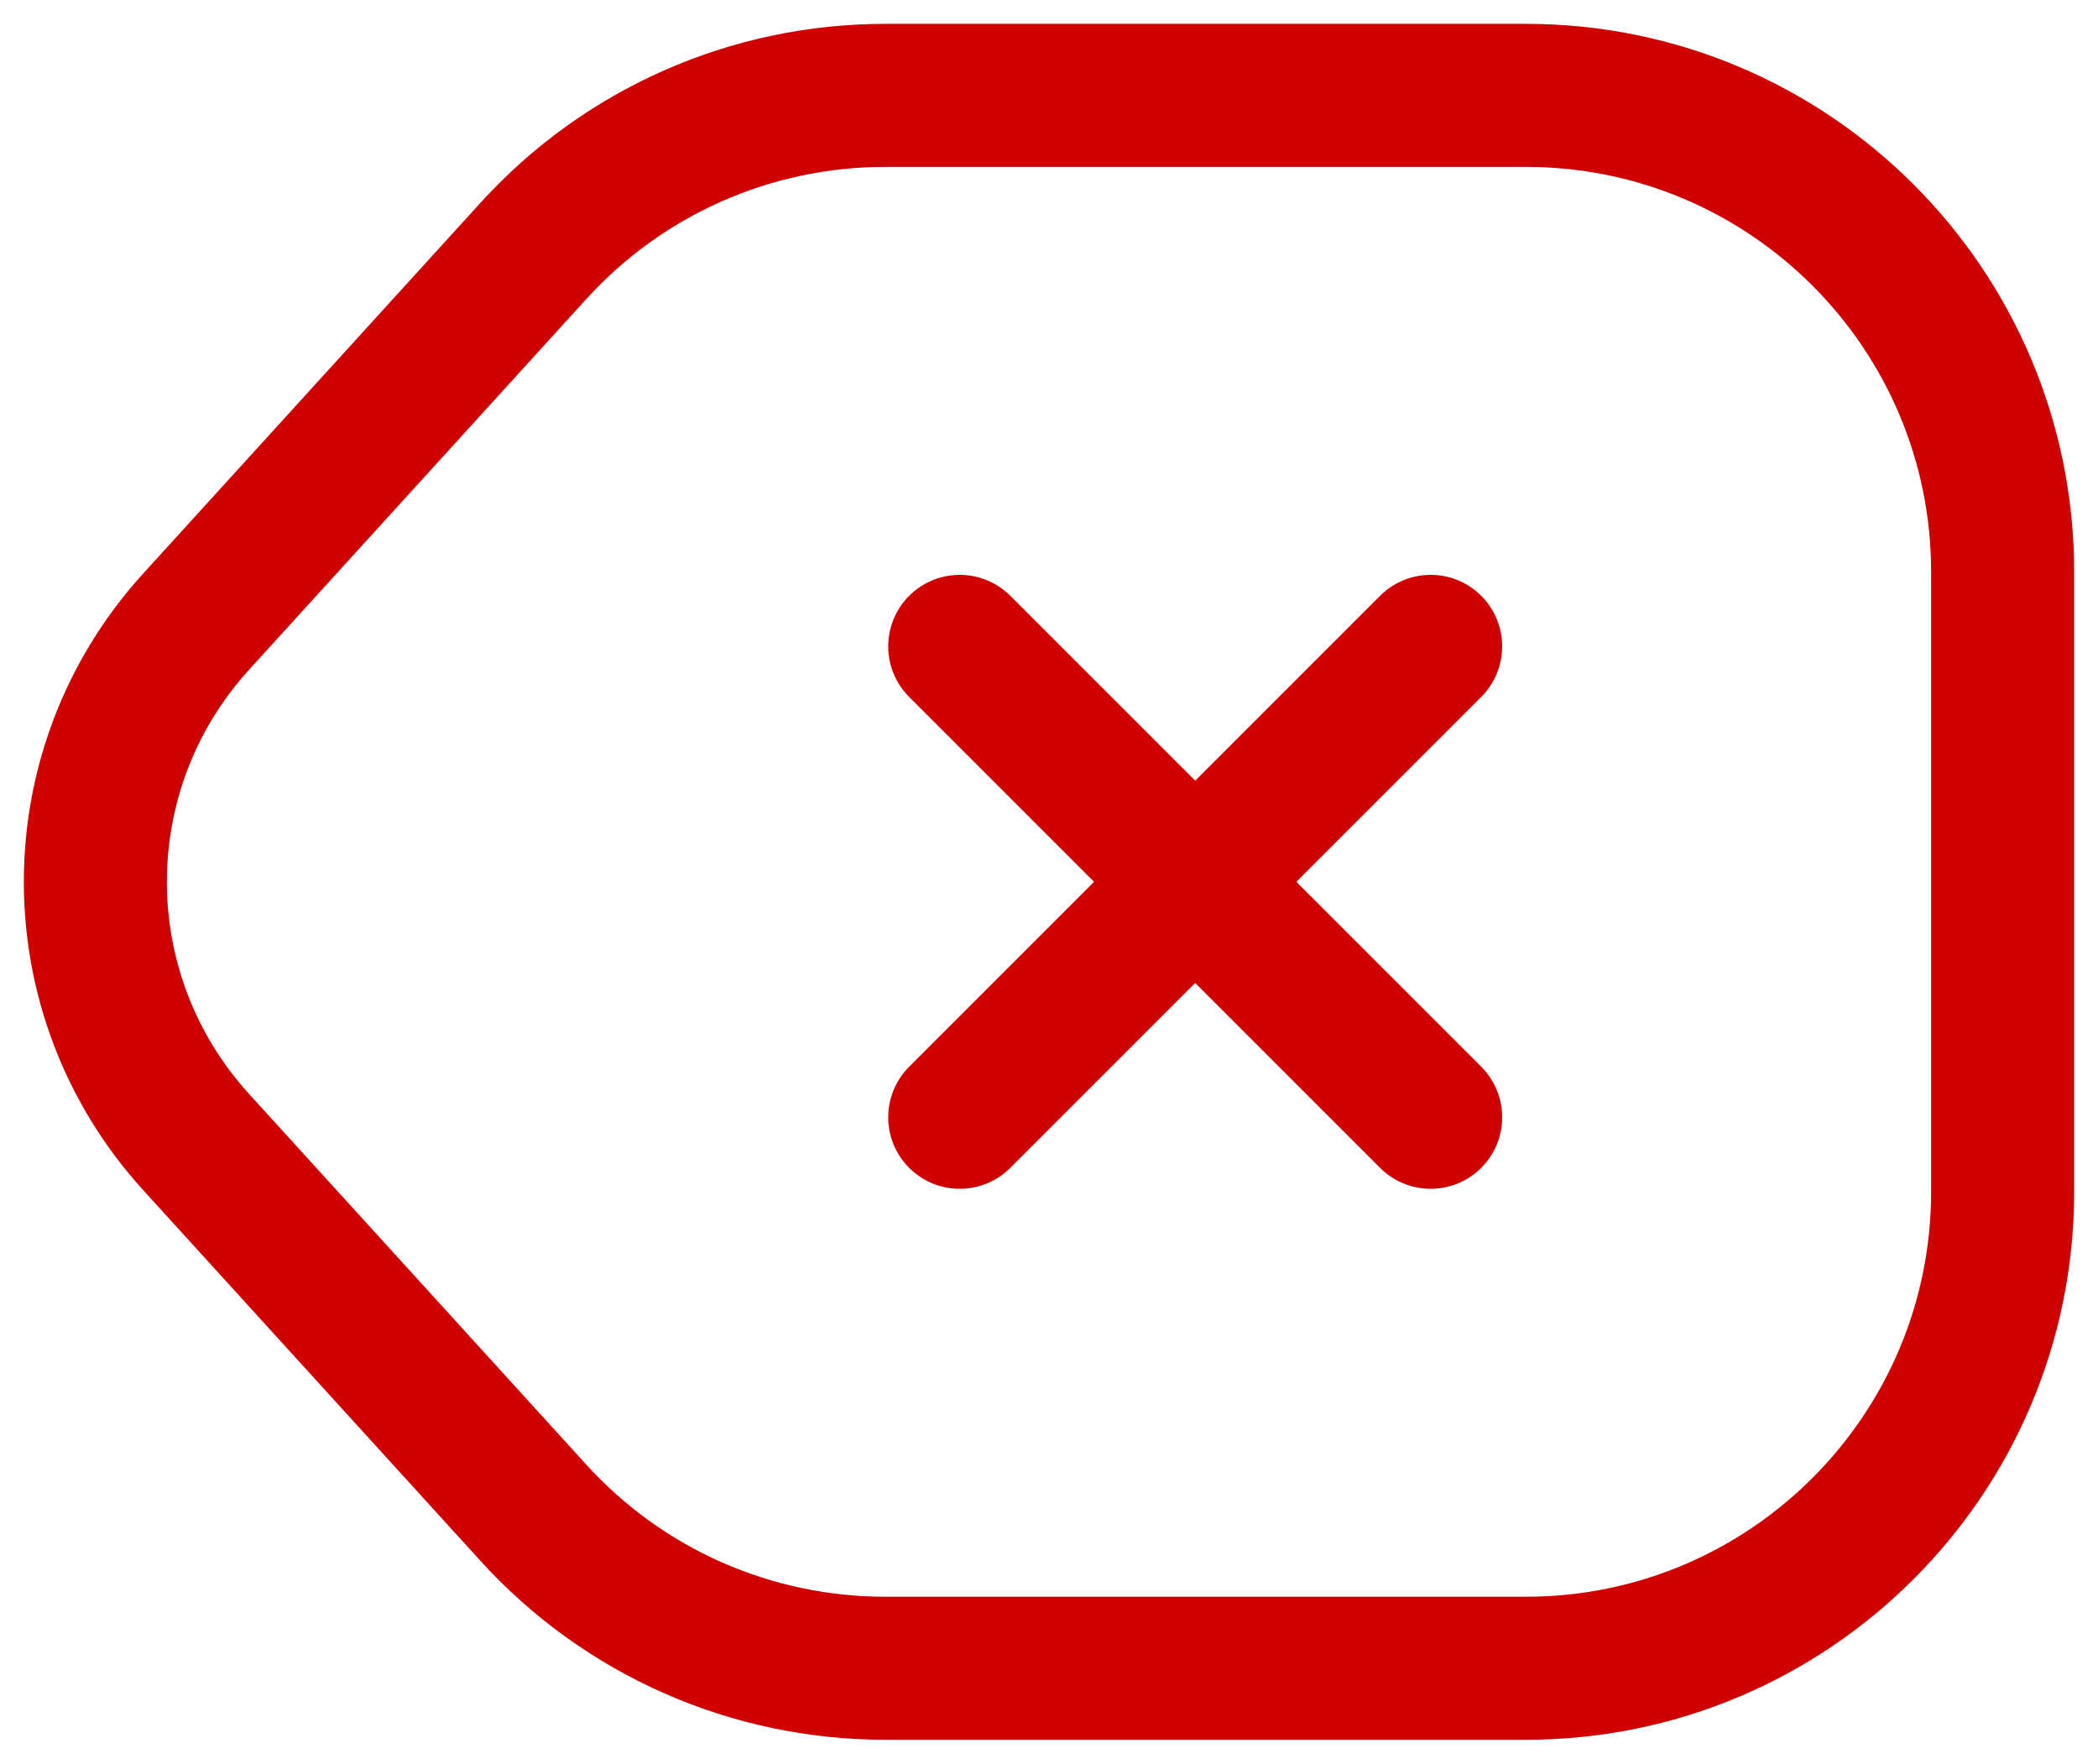
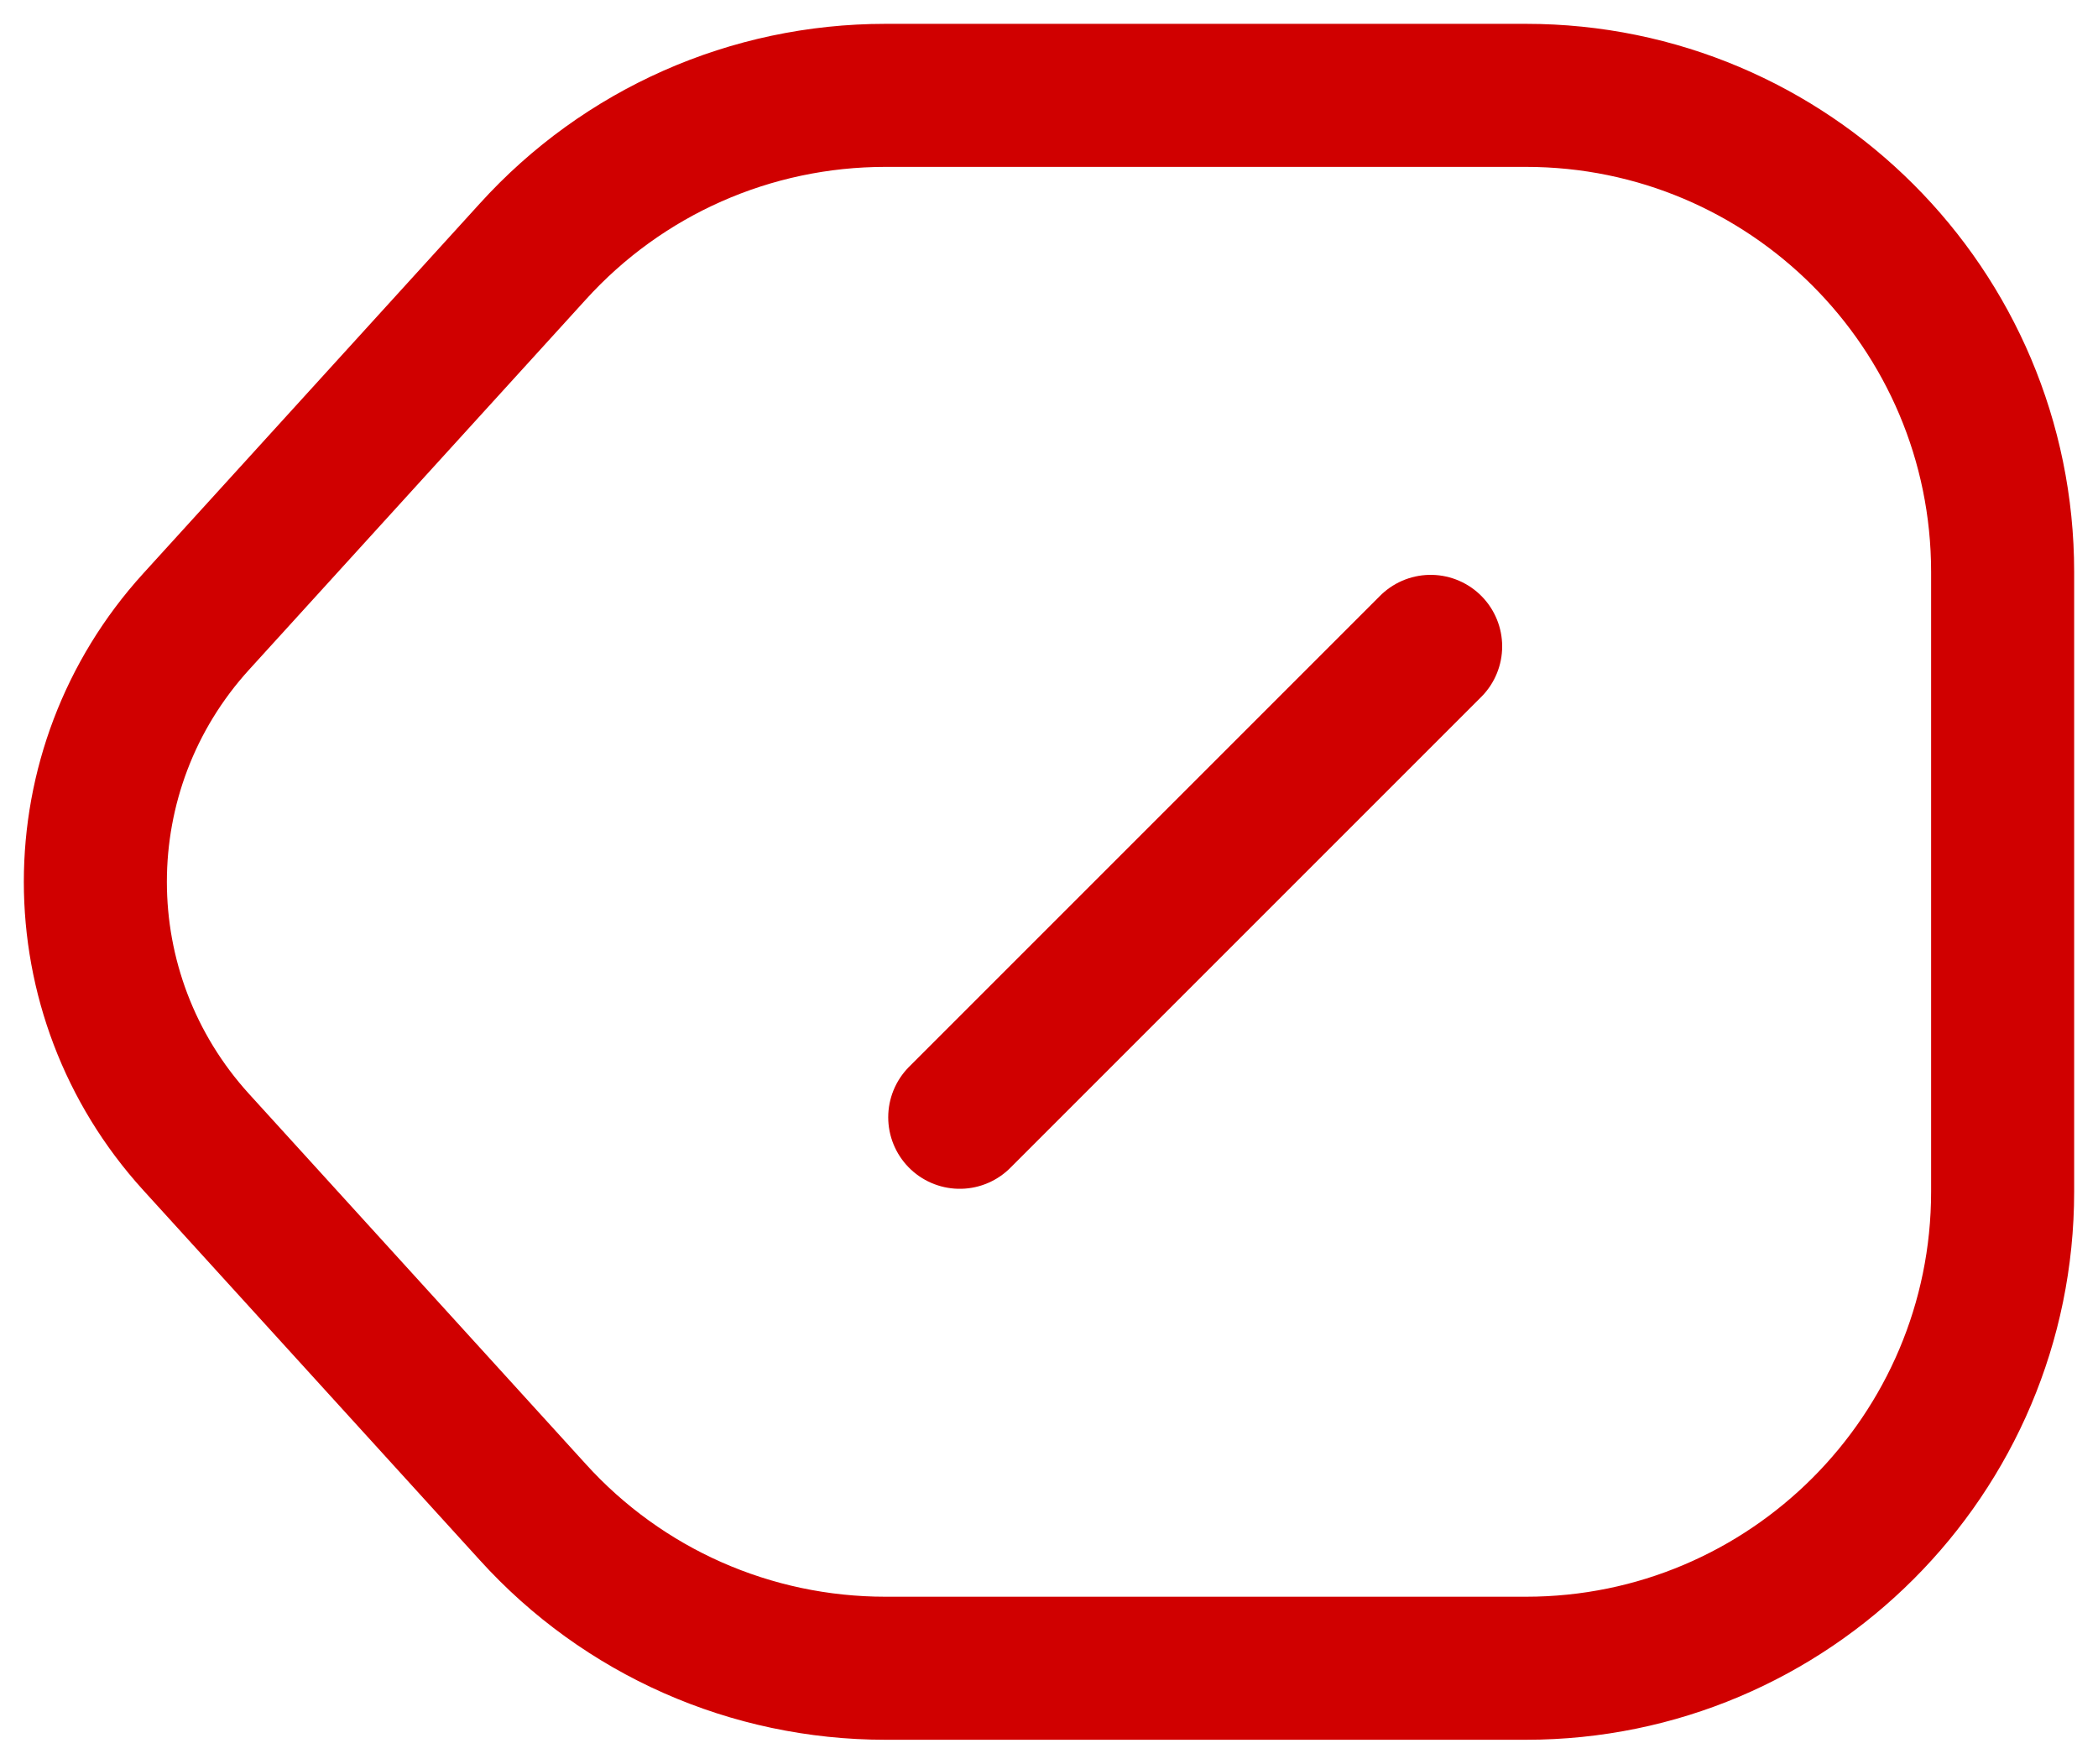
<svg xmlns="http://www.w3.org/2000/svg" width="44" height="37" viewBox="0 0 44 37" fill="none">
  <path d="M18.569 34.987H32.004C37.522 34.987 42 30.509 42 24.991V11.996C42 6.478 37.522 2 32.004 2H18.569C15.75 2 13.071 3.18 11.171 5.279L4.114 13.036C1.295 16.135 1.295 20.853 4.114 23.952L11.171 31.709C13.071 33.808 15.75 34.987 18.569 34.987Z" stroke="#D00000" stroke-width="3" stroke-linecap="round" stroke-linejoin="round" />
-   <path d="M30.004 23.432L20.128 13.556" stroke="#D00000" stroke-width="3" stroke-linecap="round" />
  <path d="M20.128 23.432L30.004 13.556" stroke="#D00000" stroke-width="3" stroke-linecap="round" />
</svg>